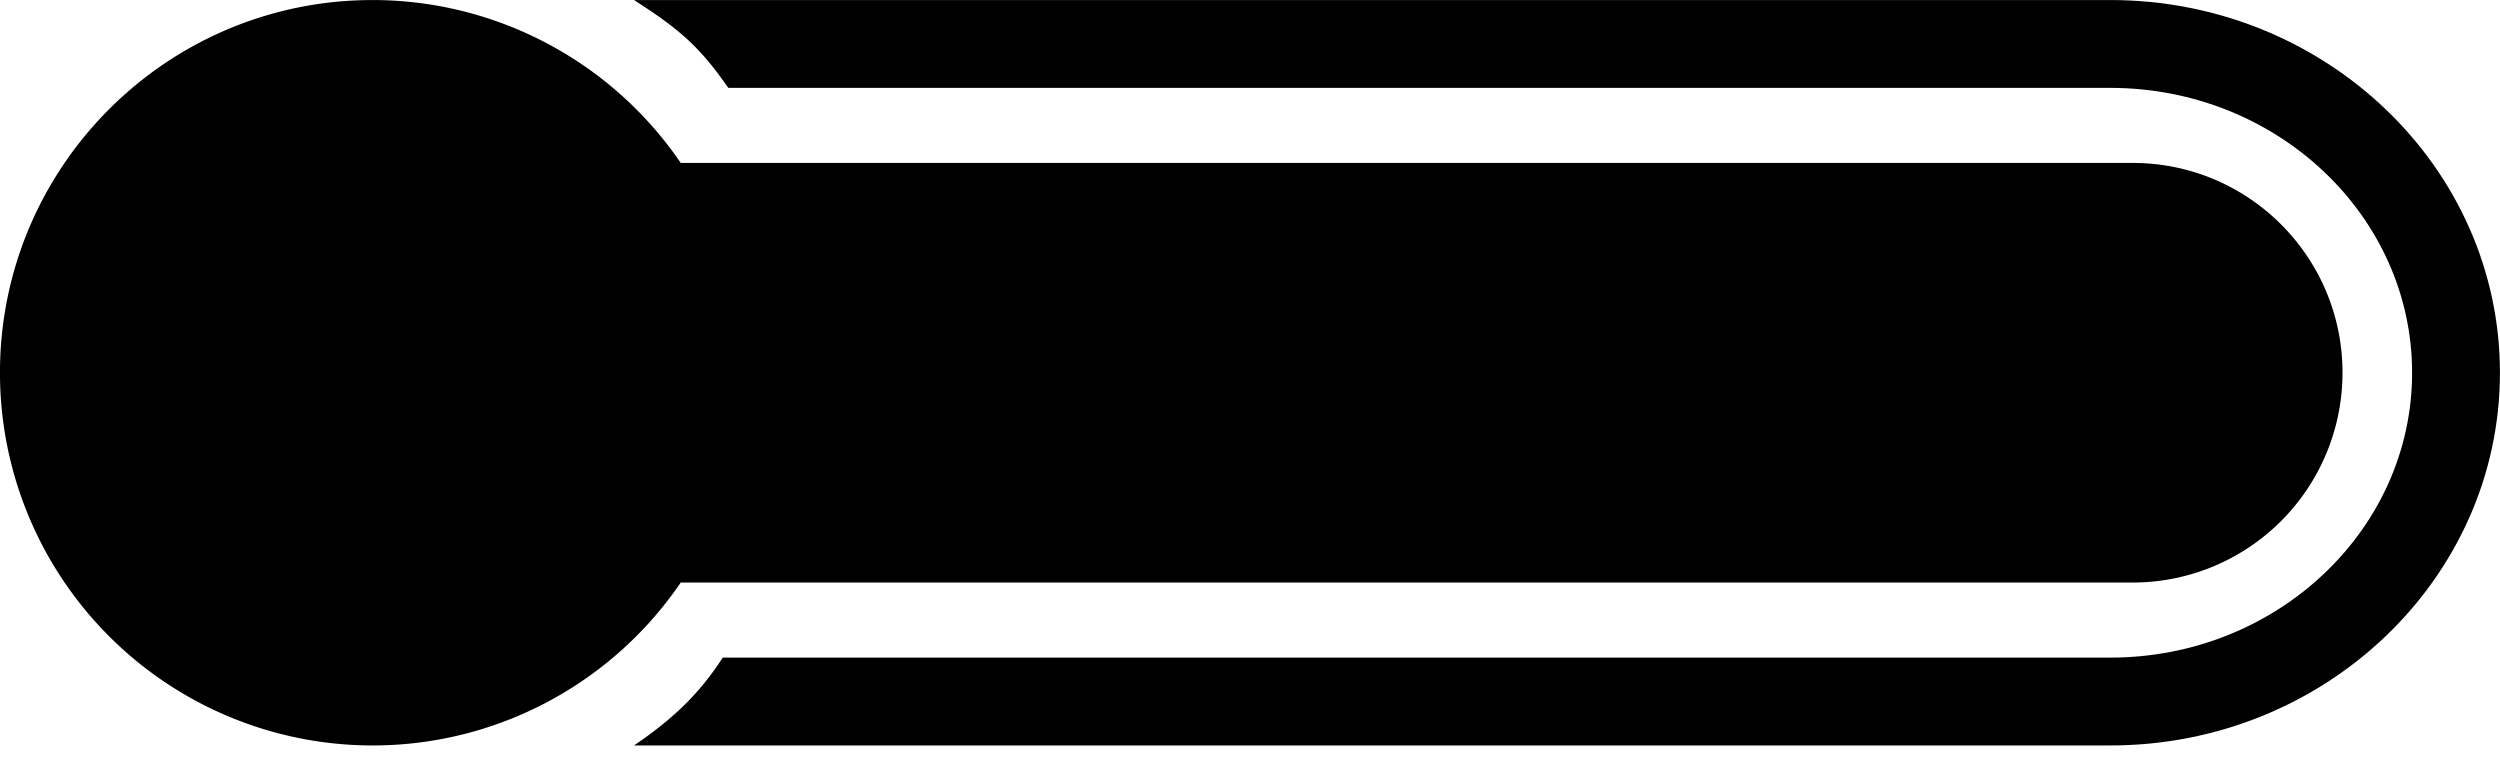
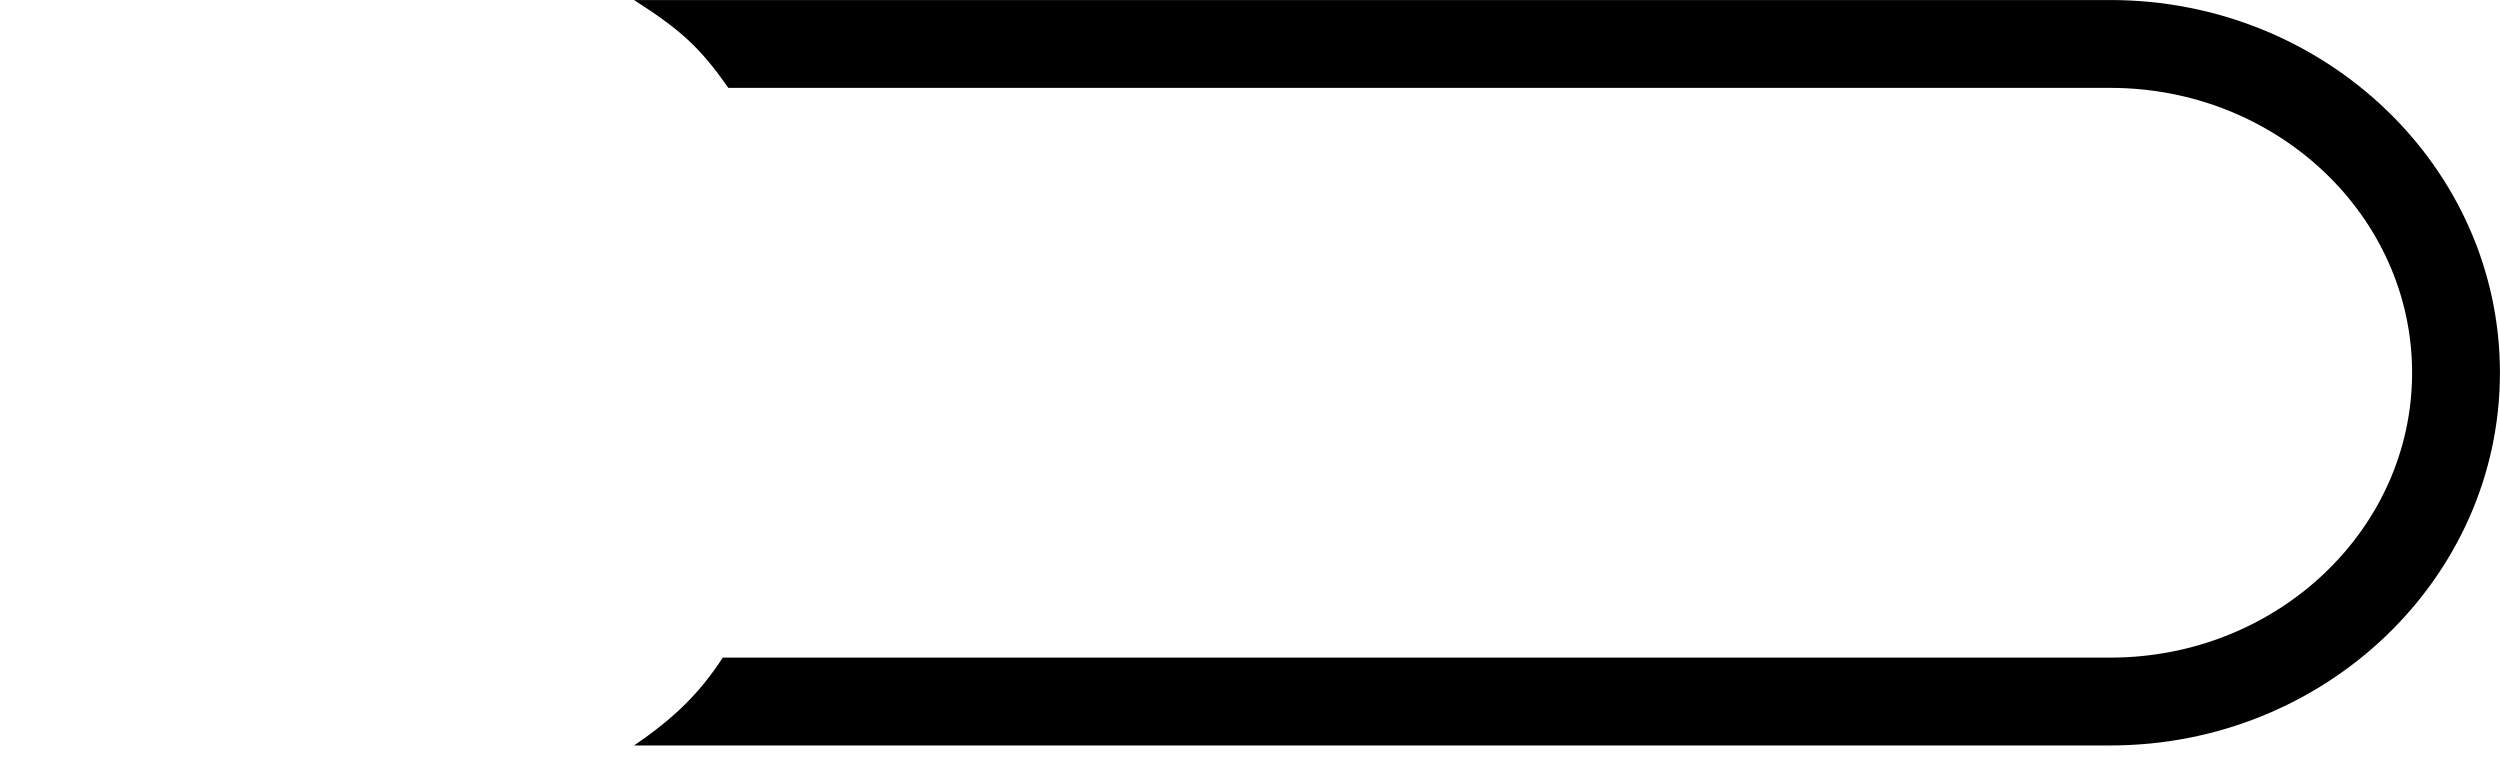
<svg xmlns="http://www.w3.org/2000/svg" data-name="Layer 1" fill="#000000" height="928.5" preserveAspectRatio="xMidYMid meet" version="1" viewBox="166.1 198.5 2987.1 928.5" width="2987.1" zoomAndPan="magnify">
  <g id="change1_1">
    <path d="M1036.378,303.499H2687.685c198.772,0,360.49,152.683,360.49,340.367,0,187.685-161.718,340.367-360.49,340.367H1029.748c-27.845,42.359-57.015,71.529-106.044,104.956H2687.685c256.625,0,465.446-199.785,465.446-445.322,0-245.536-208.821-445.322-465.446-445.322H923.704C980.689,235.005,1003.23,256.22,1036.378,303.499Z" />
  </g>
  <g id="change2_1">
-     <path d="M2965.02,643.866A250.716,250.716,0,0,1,2714.341,894.544H979.48A445.337,445.337,0,0,1,166.059,643.866c0-245.927,199.369-445.322,445.296-445.322A445.785,445.785,0,0,1,979.48,393.187H2714.341C2852.793,393.187,2965.02,505.412,2965.02,643.866Z" fill="#000000" />
-   </g>
+     </g>
</svg>